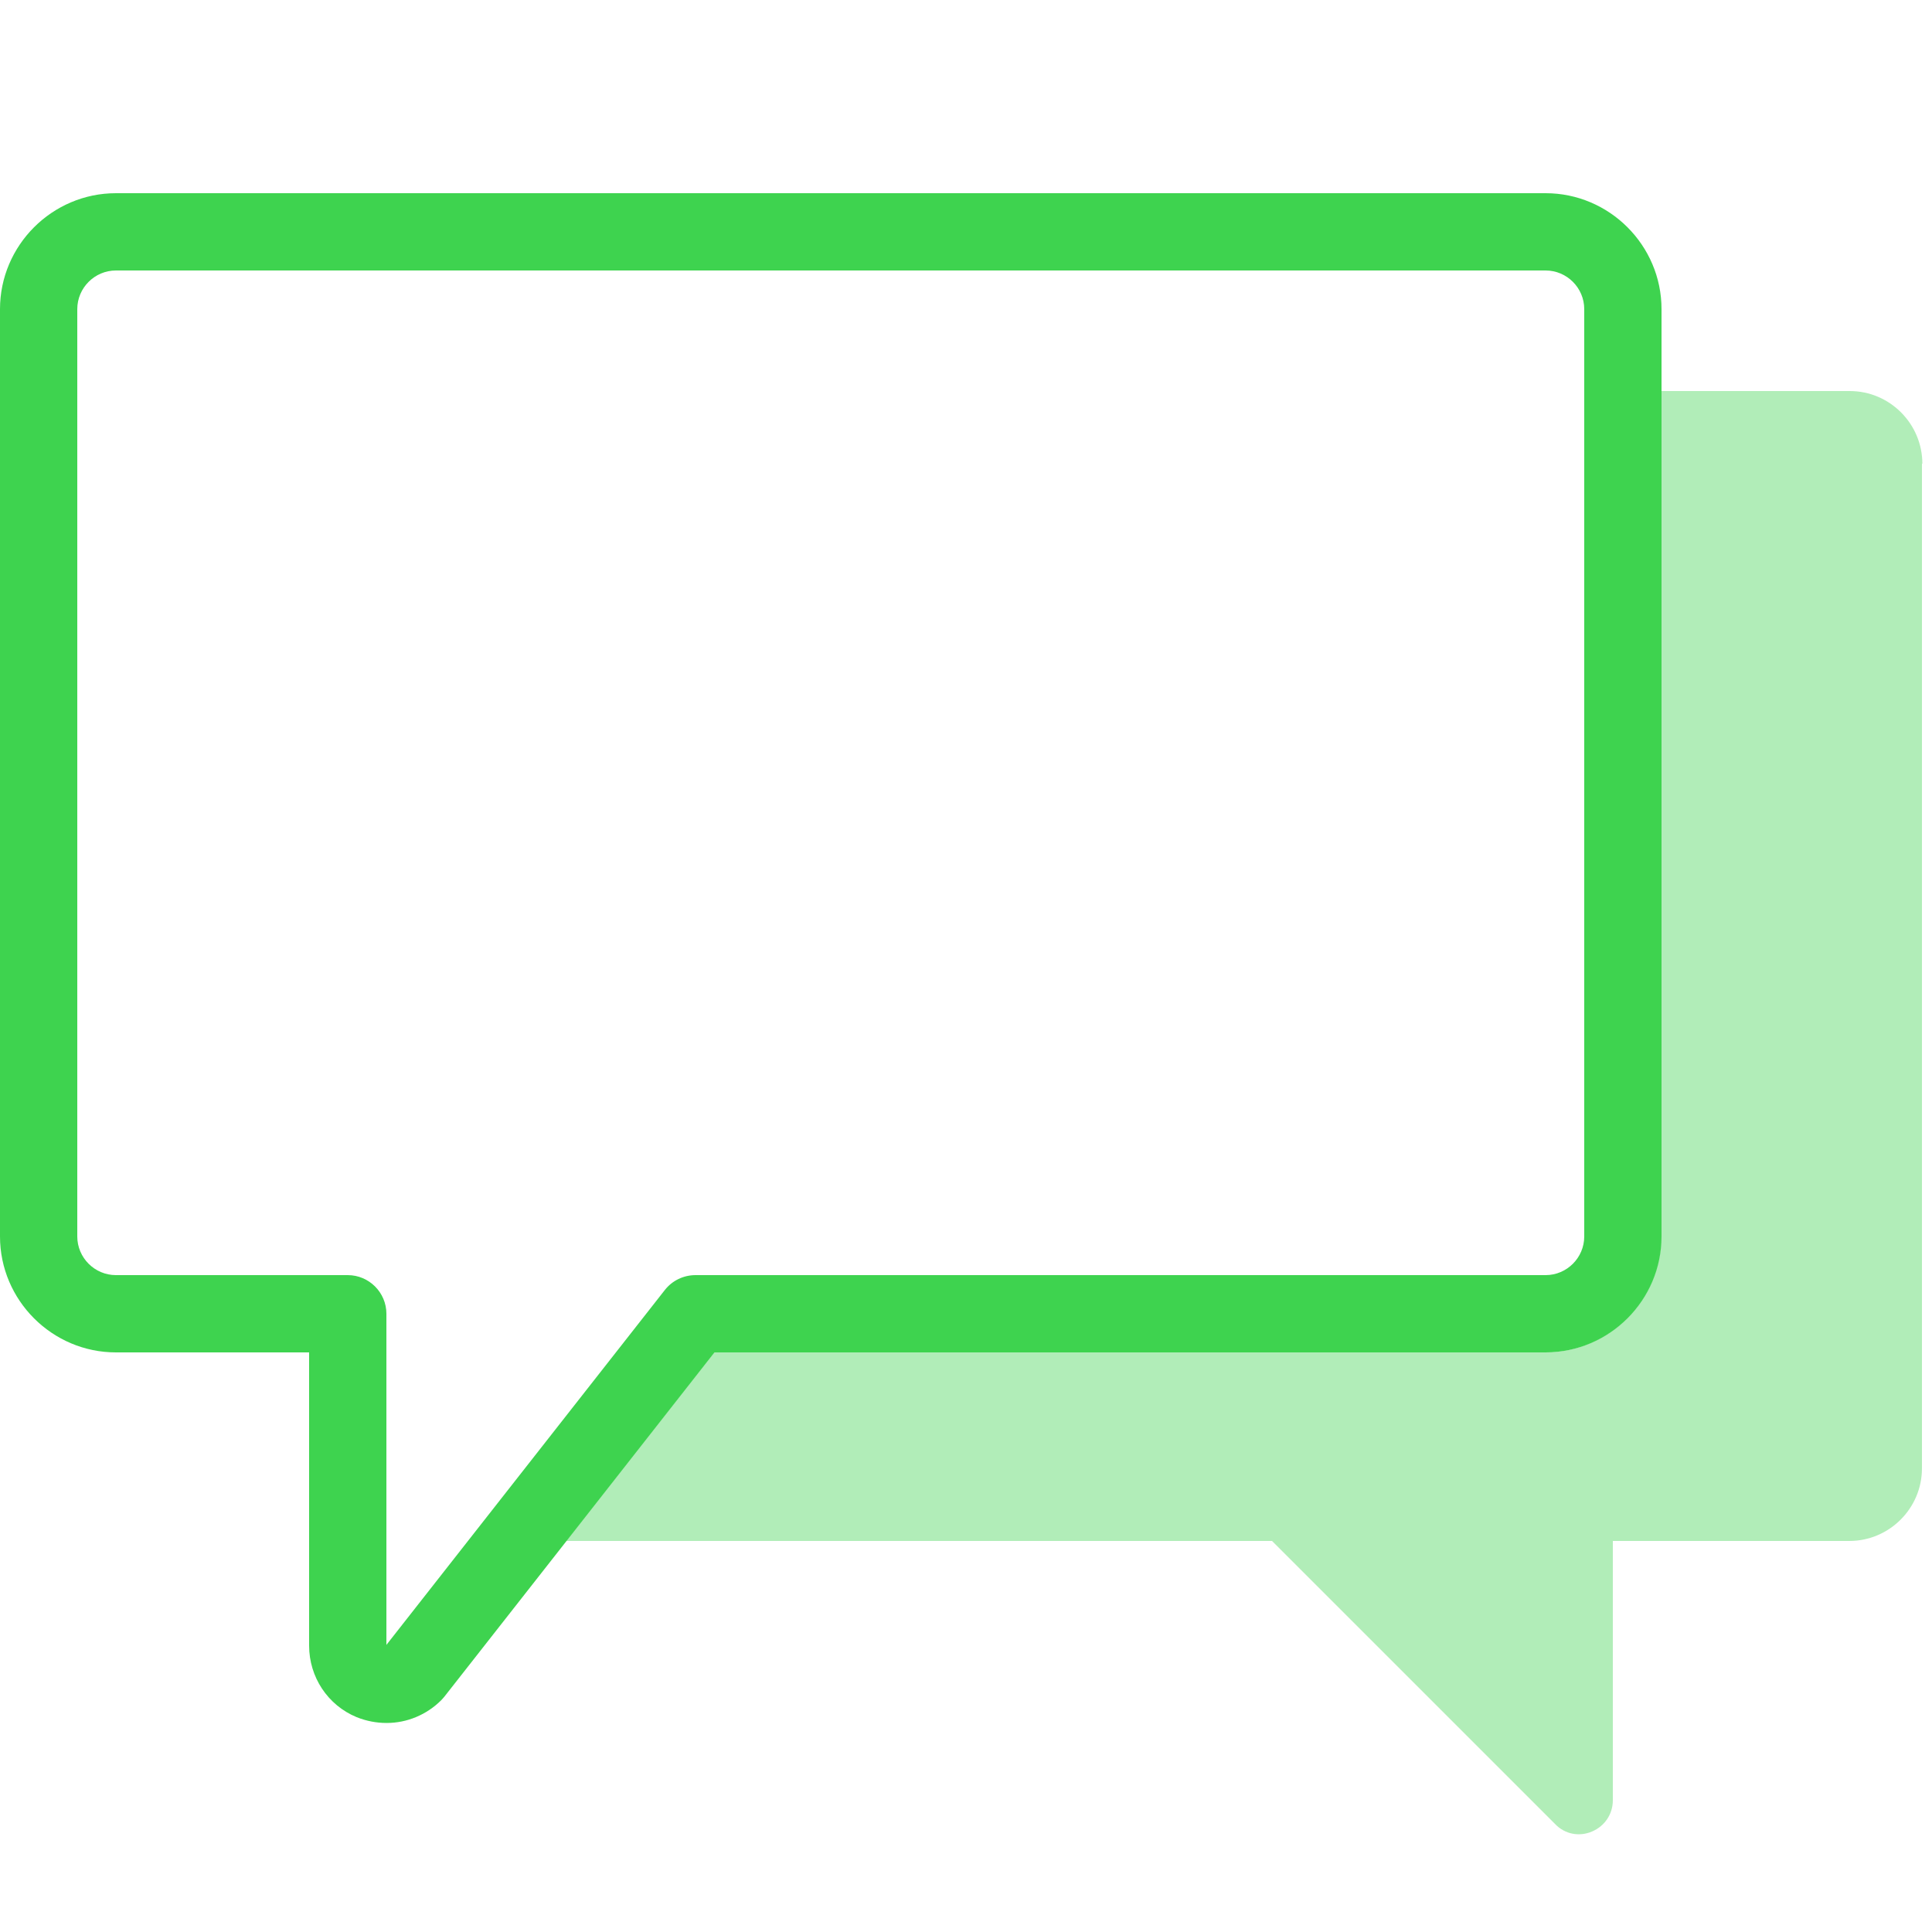
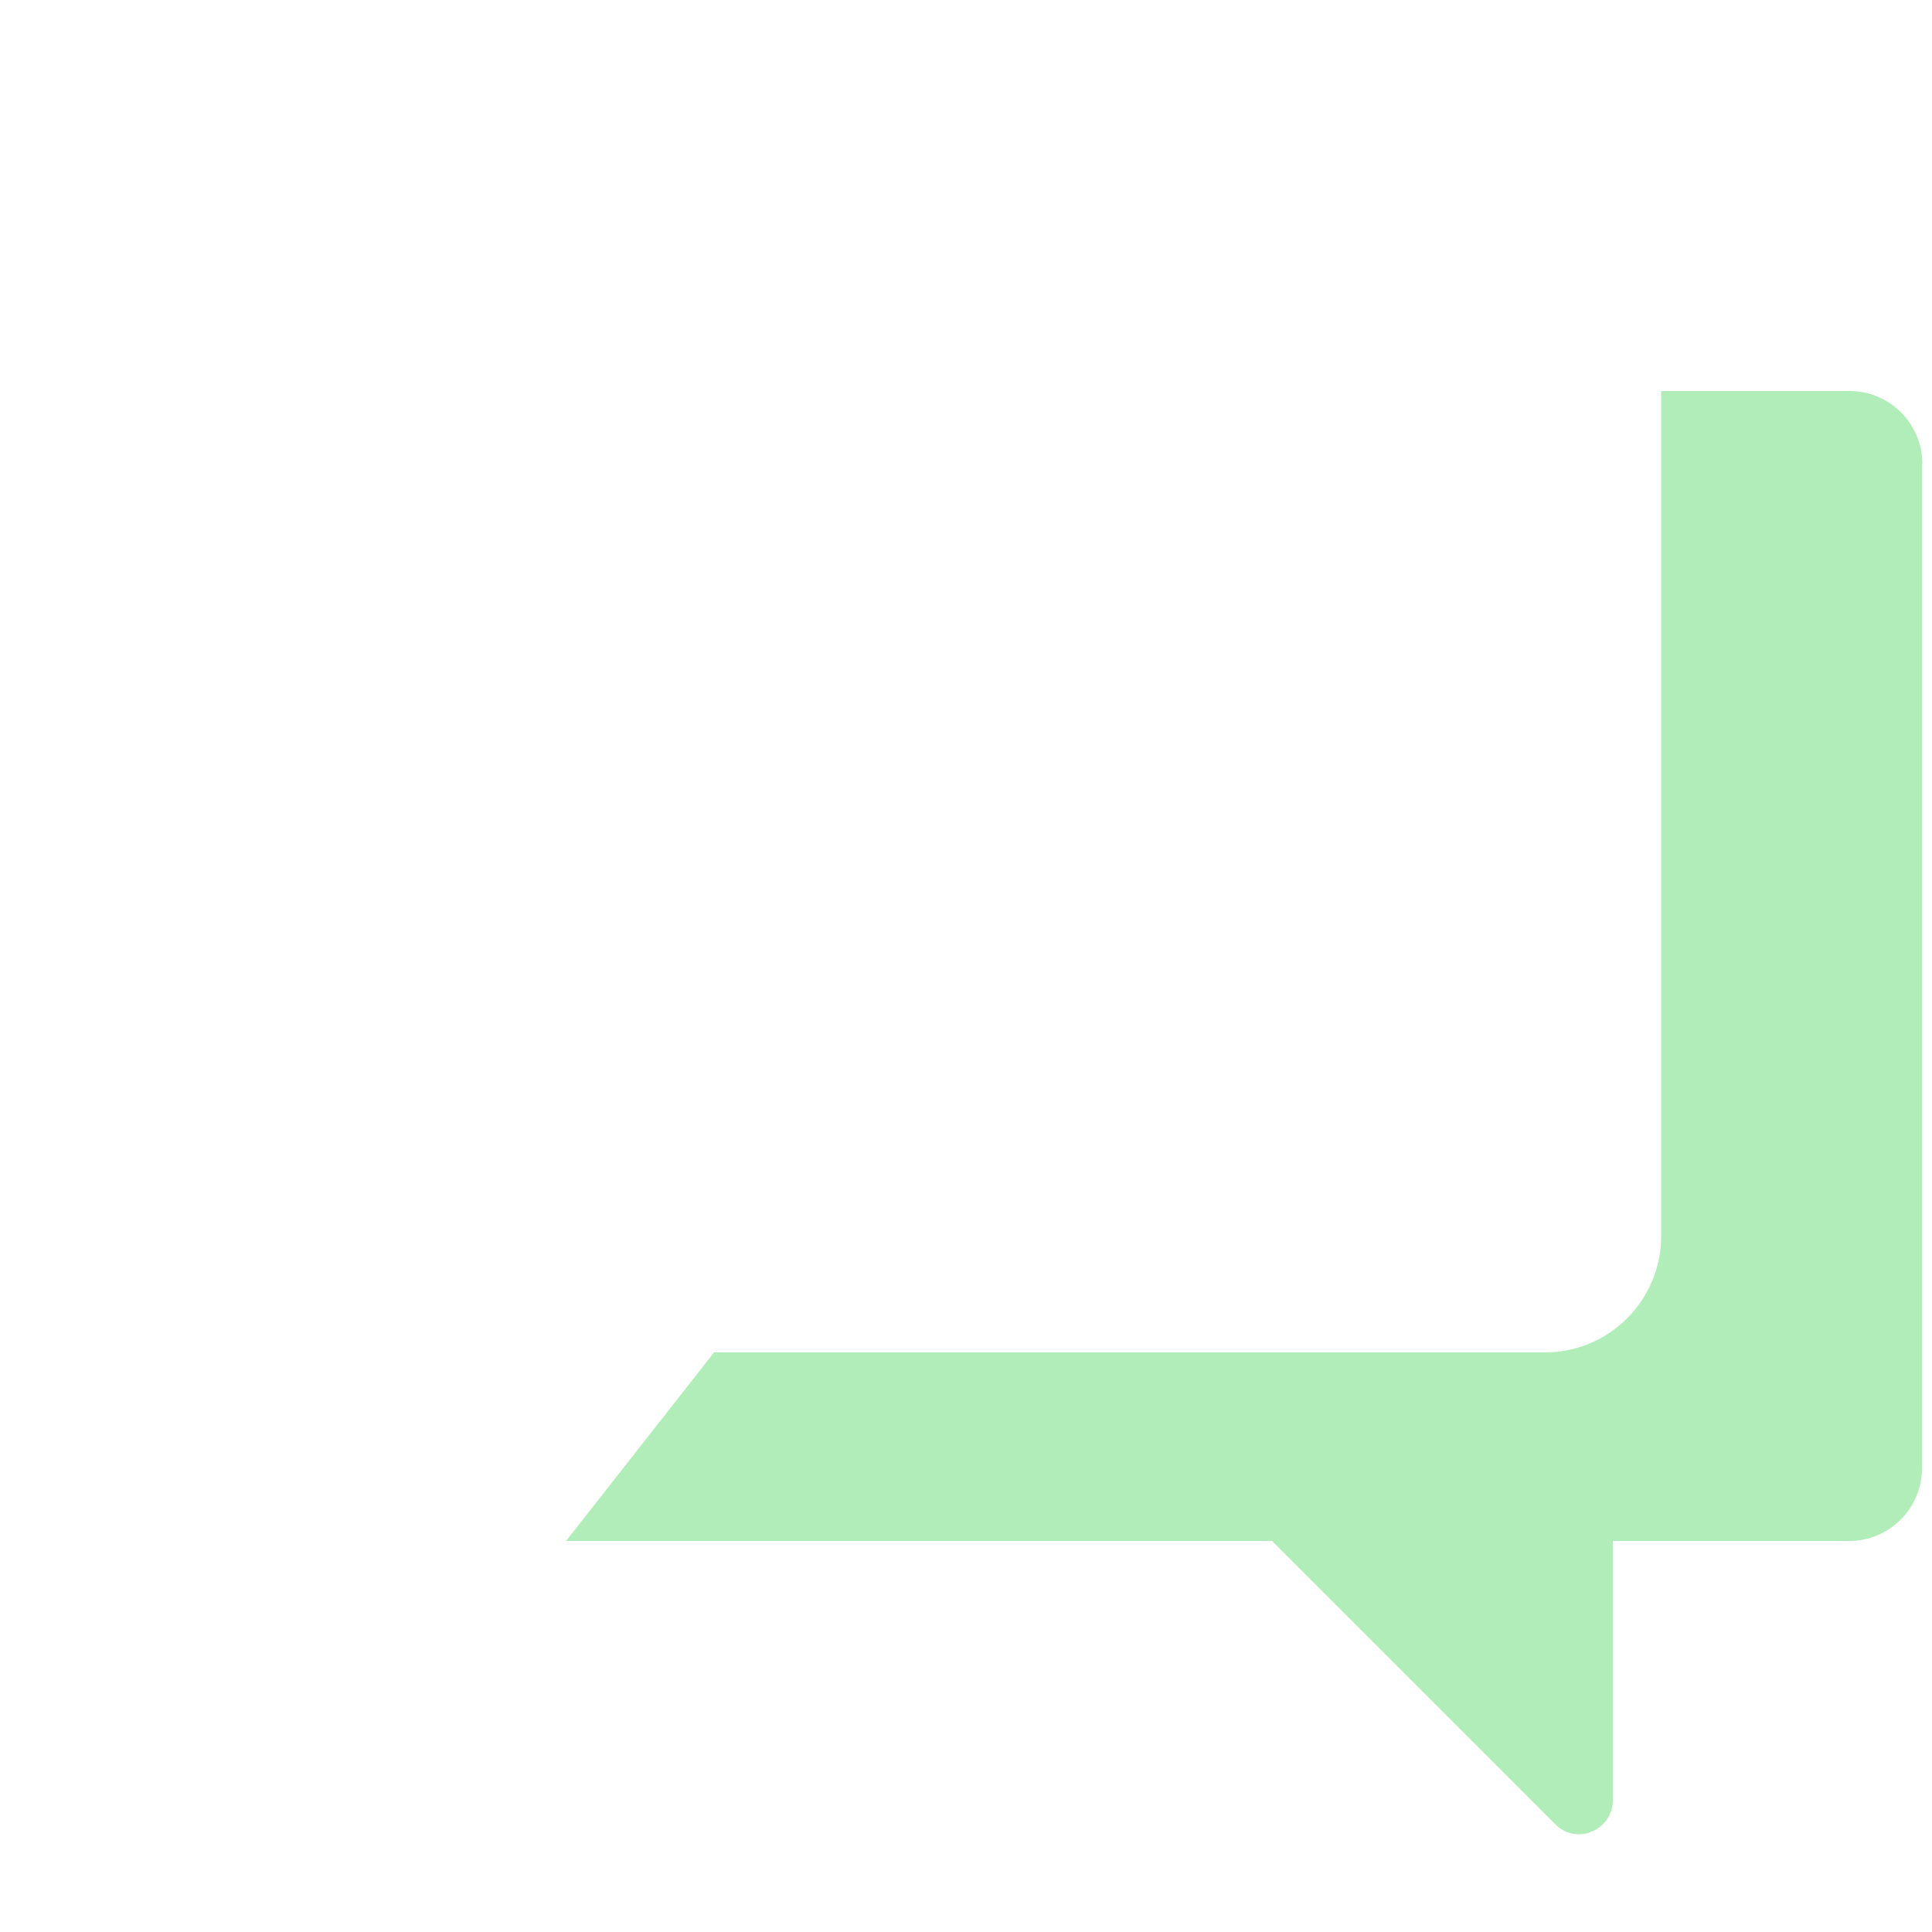
<svg xmlns="http://www.w3.org/2000/svg" id="Icon" version="1.1" viewBox="0 0 50 50">
  <defs>
    <style> .st0, .st1 { fill: #3ed34f; } .st1 { opacity: .4; } </style>
  </defs>
-   <path class="st0" d="M10,44.59c-.26,0-.52-.05-.77-.15-.75-.31-1.23-1.04-1.23-1.85v-7.59H3c-1.65,0-3-1.35-3-3V8c0-1.65,1.35-3,3-3h37c1.65,0,3,1.35,3,3v24c0,1.65-1.35,3-3,3h-21.51l-6.99,8.91s-.05.06-.08.09c-.38.38-.89.59-1.41.59ZM10.71,43.29h0,0ZM3,7c-.55,0-1,.45-1,1v24c0,.55.45,1,1,1h6c.55,0,1,.45,1,1v8.57l7.21-9.19c.19-.24.48-.38.79-.38h22c.55,0,1-.45,1-1V8c0-.55-.45-1-1-1H3Z" />
  <path class="st1" d="M49.75,12c0-1.03-.84-1.88-1.88-1.88h-4.88v21.88c0,1.65-1.35,3-3,3h-21.51l-3.83,4.88h18.27l.04.04,7.29,7.29c.25.26.62.33.95.19.33-.14.54-.45.54-.81v-6.71h6.12c1.03,0,1.88-.84,1.88-1.88V12Z" />
</svg>